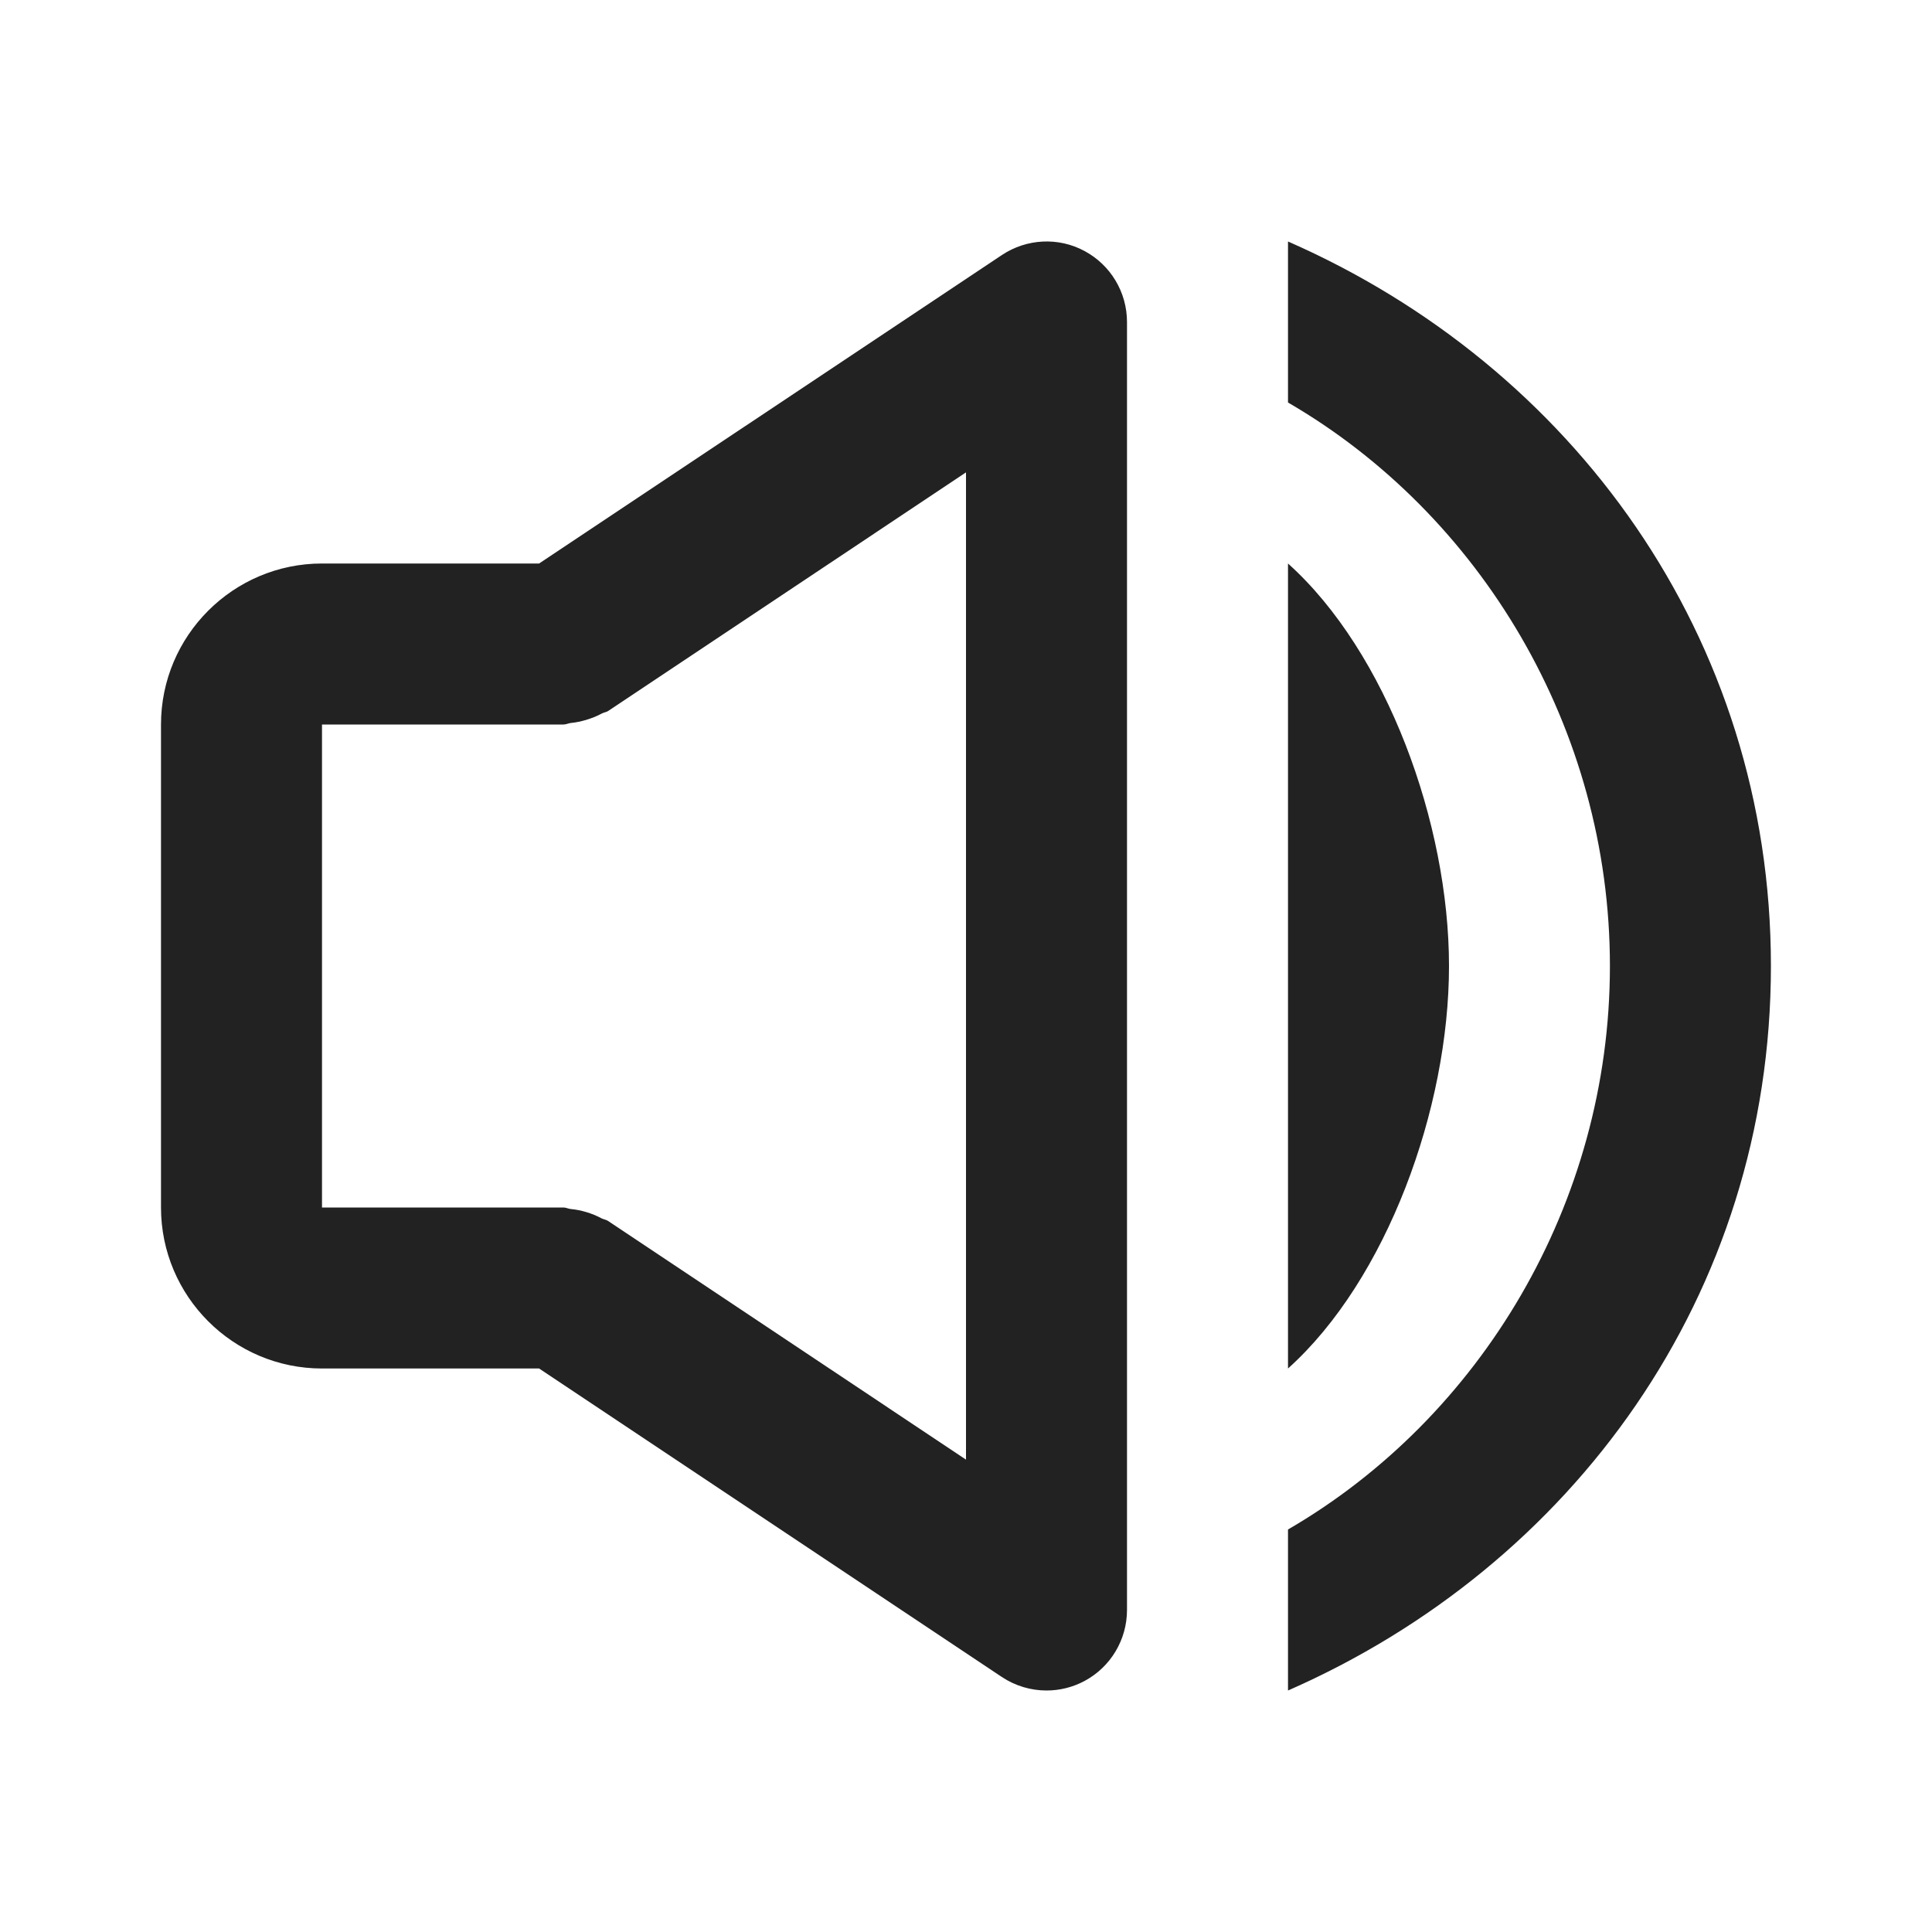
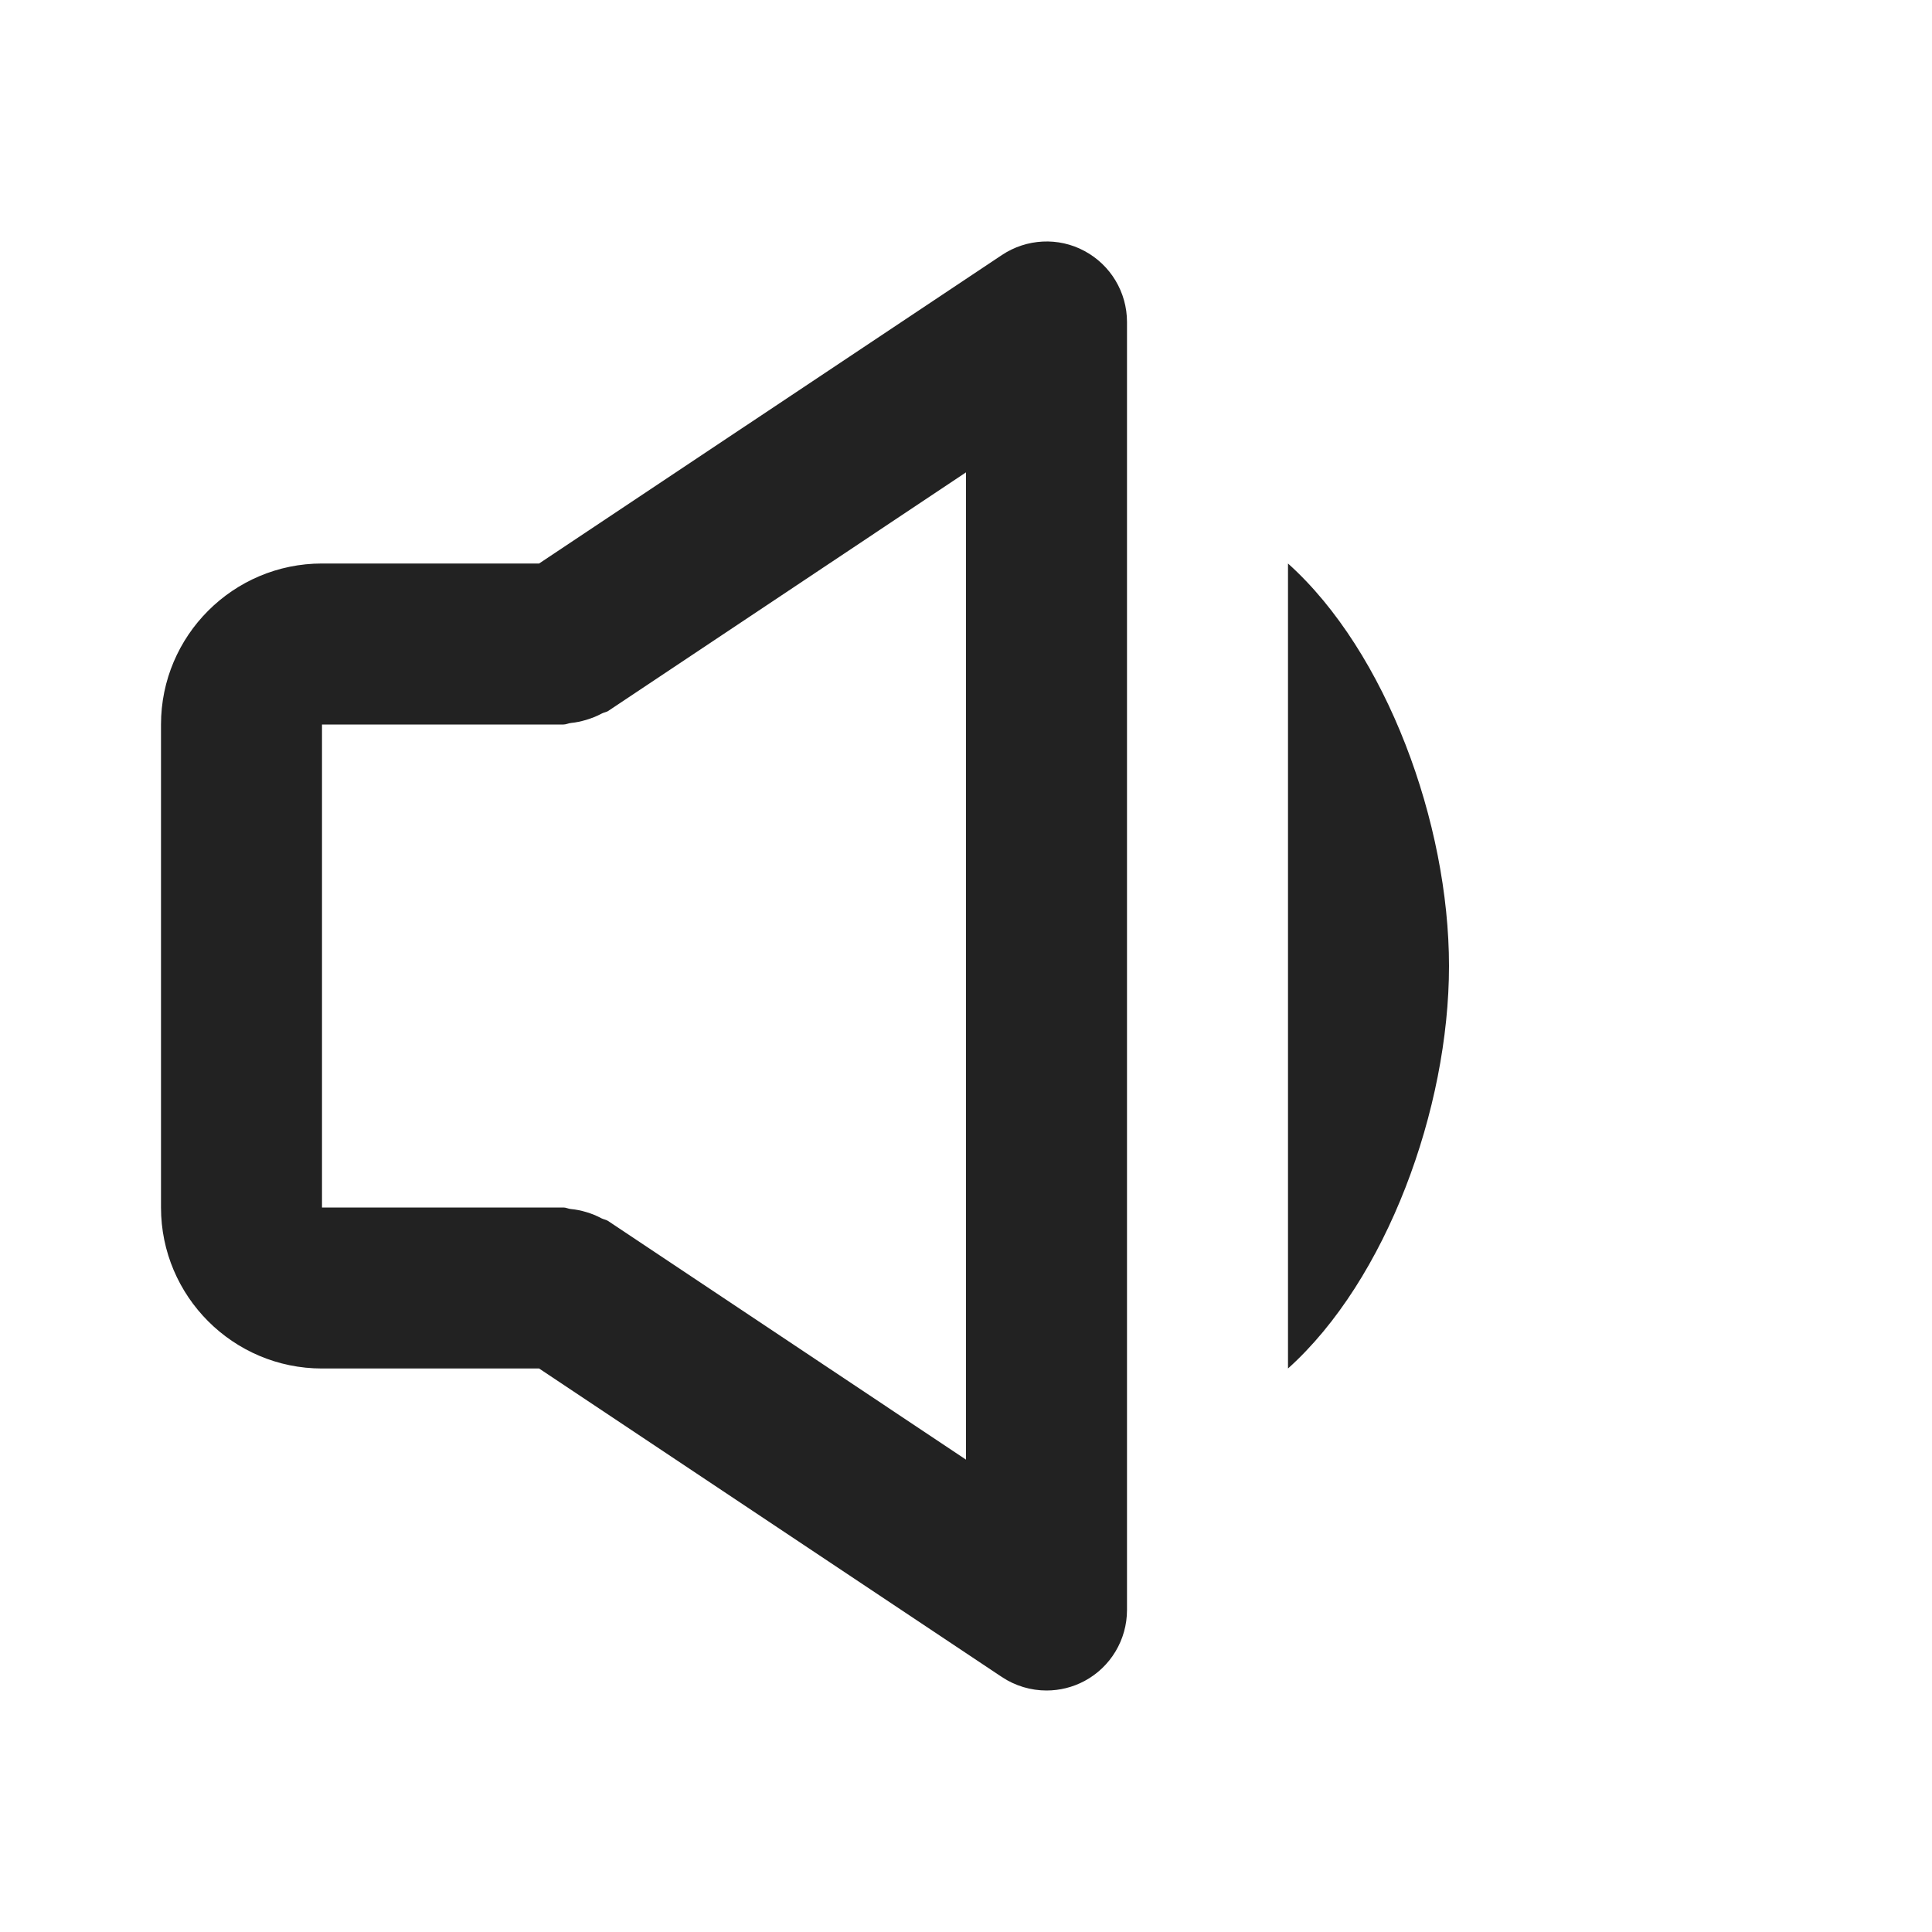
<svg xmlns="http://www.w3.org/2000/svg" width="24" height="24" viewBox="0 0 24 24" fill="none">
-   <path d="M16 21C19.527 19.453 21.999 16.091 21.999 12C21.999 7.909 19.527 4.547 16 3V5C18.387 6.386 19.999 9.047 19.999 12C19.999 14.953 18.387 17.614 16 19V21Z" fill="#222222" />
  <path d="M16 7V17C17.225 15.9 18 13.771 18 12C18 10.229 17.225 8.1 16 7ZM4 17H6.697L12.445 20.832C12.612 20.943 12.806 21 13 21C13.162 21 13.324 20.961 13.472 20.882C13.797 20.708 14 20.369 14 20V4C14 3.631 13.797 3.292 13.472 3.118C13.148 2.943 12.752 2.964 12.446 3.168L6.697 7H4C2.897 7 2 7.897 2 9V15C2 16.103 2.897 17 4 17ZM4 9H7C7.033 9 7.061 8.984 7.093 8.981C7.157 8.975 7.218 8.961 7.281 8.943C7.349 8.922 7.412 8.898 7.473 8.865C7.499 8.85 7.53 8.848 7.555 8.832L12 5.868V18.132L7.555 15.168C7.53 15.151 7.499 15.148 7.473 15.135C7.412 15.102 7.35 15.077 7.283 15.057C7.219 15.038 7.157 15.025 7.091 15.019C7.059 15.016 7.032 15 7 15H4V9Z" fill="#222222" />
</svg>